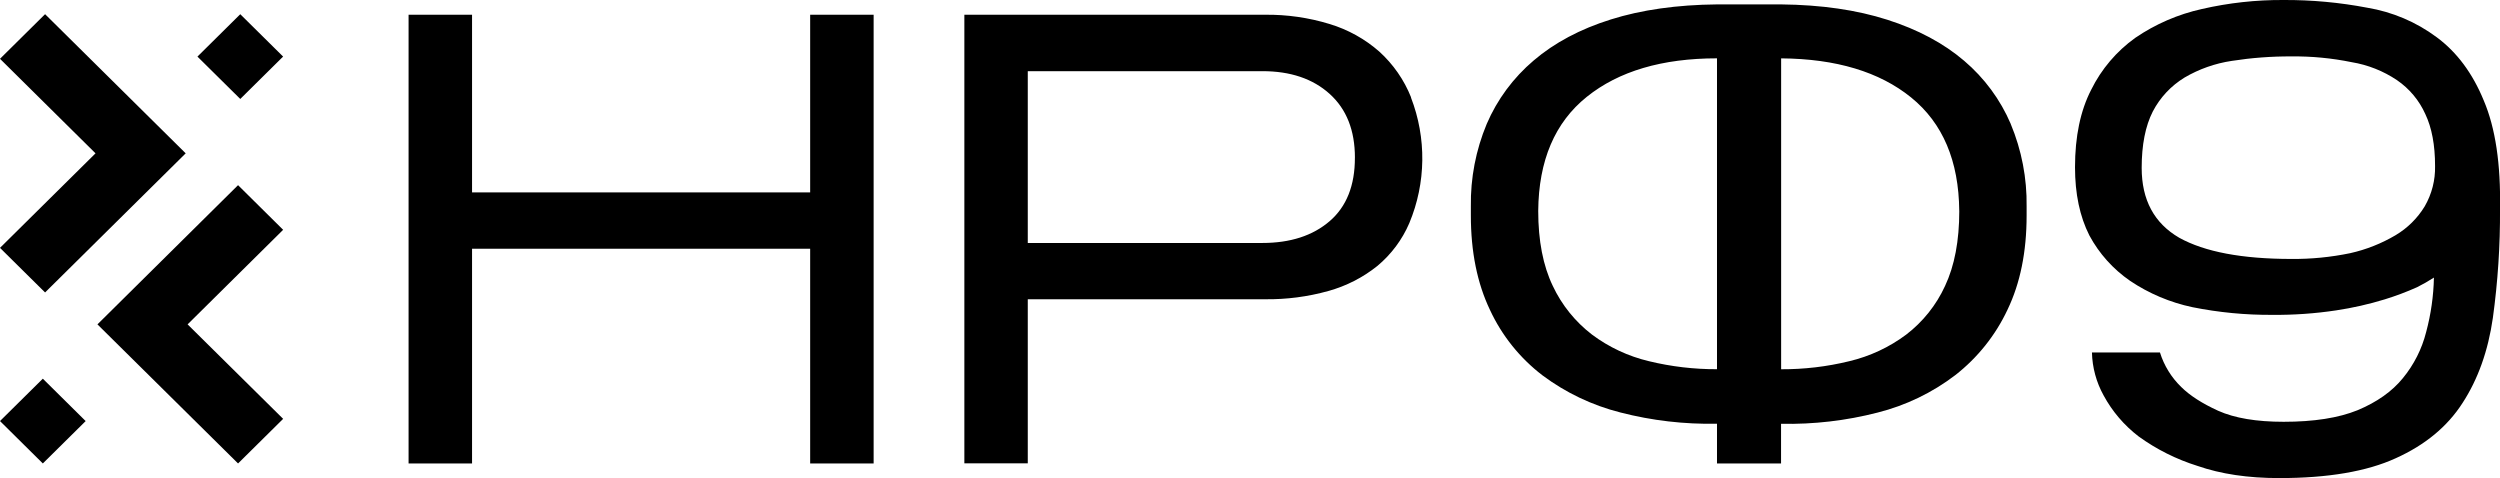
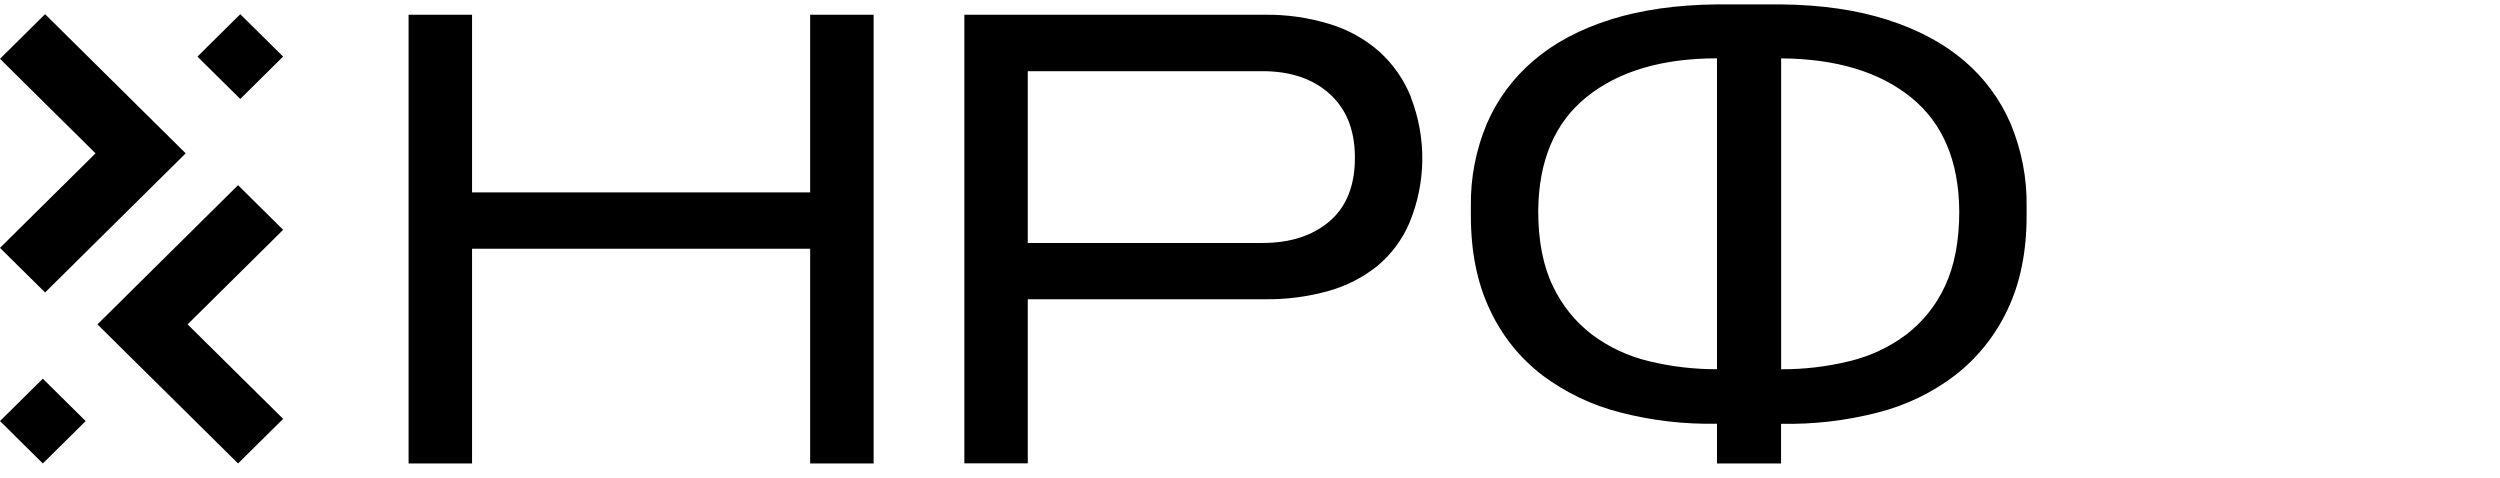
<svg xmlns="http://www.w3.org/2000/svg" width="183" height="35" viewBox="0 0 183 35" fill="none">
  <g clip-path="url(#clip0_9662_683)">
-     <path d="M183.001 15.293C183.017 17.96 182.842 20.626 182.478 23.269C182.131 25.684 181.389 27.763 180.252 29.507C179.145 31.228 177.519 32.573 175.372 33.541C173.253 34.511 170.406 34.996 166.832 34.996C164.556 34.996 162.564 34.699 160.858 34.105C159.311 33.622 157.854 32.893 156.545 31.945C155.487 31.134 154.614 30.111 153.983 28.943C153.449 27.978 153.156 26.9 153.131 25.8H158.109C158.407 26.761 158.945 27.632 159.672 28.334C160.304 28.959 161.205 29.538 162.374 30.07C163.577 30.607 165.173 30.875 167.163 30.875C169.375 30.875 171.177 30.593 172.568 30.03C173.991 29.437 175.098 28.655 175.888 27.684C176.701 26.696 177.283 25.543 177.594 24.307C177.944 23.005 178.135 21.666 178.163 20.319C177.766 20.576 177.355 20.811 176.931 21.023C176.159 21.368 175.367 21.666 174.558 21.915C173.396 22.271 172.208 22.54 171.004 22.72C169.467 22.951 167.913 23.061 166.358 23.048C164.384 23.062 162.414 22.873 160.479 22.484C158.851 22.139 157.305 21.486 155.927 20.561C154.678 19.701 153.654 18.559 152.94 17.23C152.24 15.846 151.891 14.184 151.891 12.244C151.891 9.992 152.286 8.1 153.076 6.568C153.821 5.059 154.929 3.754 156.303 2.769C157.778 1.762 159.434 1.045 161.183 0.658C163.142 0.209 165.148 -0.012 167.159 -5.56977e-07C169.211 -0.009 171.26 0.179 173.275 0.563C175.12 0.869 176.863 1.608 178.359 2.72C179.843 3.815 180.995 5.364 181.815 7.367C182.665 9.367 183.06 12.009 183.001 15.293ZM156.771 12.293C156.771 14.636 157.688 16.34 159.522 17.405C161.384 18.437 164.118 18.953 167.722 18.955C169.172 18.968 170.618 18.826 172.037 18.532C173.206 18.27 174.326 17.826 175.355 17.218C176.23 16.698 176.962 15.973 177.488 15.107C178.008 14.209 178.27 13.187 178.247 12.152C178.247 10.618 178.009 9.352 177.535 8.353C177.087 7.35 176.368 6.489 175.457 5.866C174.459 5.195 173.326 4.746 172.137 4.55C170.686 4.254 169.209 4.113 167.728 4.129C166.268 4.122 164.809 4.232 163.367 4.457C162.146 4.639 160.972 5.053 159.91 5.676C158.92 6.28 158.115 7.14 157.584 8.163C157.042 9.226 156.771 10.602 156.771 12.293Z" fill="black" />
-     <path d="M0 18.144L6.993 11.224L0 4.304L3.3 1.038L13.593 11.224L3.3 21.408L0 18.144ZM0 30.821L3.135 33.925L6.271 30.823L3.135 27.72L0 30.821ZM14.453 4.143L17.588 7.244L20.724 4.141L17.588 1.04L14.453 4.143ZM17.426 13.554L7.133 23.744L17.426 33.925L20.726 30.66L13.733 23.744L20.726 16.822L17.426 13.554ZM147.187 9.079C147.984 10.992 148.379 13.046 148.348 15.116V15.774C148.348 18.434 147.882 20.733 146.949 22.671C146.073 24.54 144.766 26.179 143.132 27.456C141.444 28.746 139.506 29.68 137.439 30.201C135.133 30.795 132.755 31.071 130.373 31.022V33.925H125.684V31.016C123.303 31.065 120.926 30.789 118.621 30.195C116.553 29.672 114.61 28.747 112.907 27.474C111.255 26.209 109.937 24.567 109.066 22.687C108.132 20.734 107.666 18.428 107.667 15.768V15.11C107.635 13.04 108.03 10.986 108.828 9.073C109.596 7.282 110.773 5.692 112.266 4.427C113.783 3.131 115.664 2.13 117.909 1.425C120.154 0.719 122.746 0.351 125.686 0.322H130.379C133.32 0.353 135.912 0.728 138.157 1.447C140.402 2.166 142.274 3.167 143.775 4.449C145.259 5.71 146.428 7.294 147.189 9.077L147.187 9.079ZM125.684 4.27C121.671 4.27 118.494 5.209 116.154 7.087C113.814 8.965 112.629 11.748 112.598 15.438C112.598 17.621 112.953 19.451 113.663 20.927C114.319 22.325 115.304 23.548 116.534 24.492C117.775 25.419 119.195 26.082 120.707 26.44C122.336 26.836 124.007 27.033 125.684 27.026V4.27ZM143.417 15.438C143.386 11.778 142.211 9.01 139.893 7.133C137.575 5.257 134.404 4.303 130.379 4.272V27.03C132.057 27.037 133.73 26.84 135.359 26.442C136.87 26.085 138.291 25.422 139.531 24.496C140.76 23.555 141.737 22.331 142.378 20.931C143.073 19.455 143.42 17.625 143.419 15.44L143.417 15.438ZM59.304 14.085H34.554V1.079H29.908V33.925H34.554V18.206H59.304V33.925H63.95V1.079H59.304V14.085ZM103.281 7.133C104.43 10.101 104.388 13.391 103.163 16.329C102.643 17.545 101.839 18.622 100.817 19.472C99.761 20.317 98.543 20.939 97.236 21.301C95.725 21.723 94.16 21.926 92.59 21.905H75.233V33.917H70.591V1.079H92.592C94.198 1.059 95.797 1.289 97.332 1.759C98.672 2.165 99.909 2.851 100.959 3.771C101.985 4.701 102.784 5.851 103.293 7.133H103.281ZM99.18 11.542C99.18 9.542 98.564 7.986 97.332 6.874C96.099 5.762 94.456 5.207 92.401 5.21H75.233V17.786H92.399C94.45 17.786 96.093 17.254 97.33 16.19C98.566 15.126 99.182 13.578 99.178 11.544L99.18 11.542Z" fill="black" />
+     <path d="M0 18.144L6.993 11.224L0 4.304L3.3 1.038L13.593 11.224L3.3 21.408L0 18.144ZM0 30.821L3.135 33.925L6.271 30.823L3.135 27.72L0 30.821ZM14.453 4.143L17.588 7.244L20.724 4.141L17.588 1.04L14.453 4.143ZM17.426 13.554L7.133 23.744L17.426 33.925L20.726 30.66L13.733 23.744L20.726 16.822L17.426 13.554ZM147.187 9.079C147.984 10.992 148.379 13.046 148.348 15.116V15.774C148.348 18.434 147.882 20.733 146.949 22.671C146.073 24.54 144.766 26.179 143.132 27.456C141.444 28.746 139.506 29.68 137.439 30.201C135.133 30.795 132.755 31.071 130.373 31.022V33.925H125.684V31.016C123.303 31.065 120.926 30.789 118.621 30.195C116.553 29.672 114.61 28.747 112.907 27.474C111.255 26.209 109.937 24.567 109.066 22.687C108.132 20.734 107.666 18.428 107.667 15.768V15.11C107.635 13.04 108.03 10.986 108.828 9.073C109.596 7.282 110.773 5.692 112.266 4.427C113.783 3.131 115.664 2.13 117.909 1.425C120.154 0.719 122.746 0.351 125.686 0.322H130.379C133.32 0.353 135.912 0.728 138.157 1.447C140.402 2.166 142.274 3.167 143.775 4.449C145.259 5.71 146.428 7.294 147.189 9.077L147.187 9.079ZM125.684 4.27C121.671 4.27 118.494 5.209 116.154 7.087C113.814 8.965 112.629 11.748 112.598 15.438C112.598 17.621 112.953 19.451 113.663 20.927C114.319 22.325 115.304 23.548 116.534 24.492C117.775 25.419 119.195 26.082 120.707 26.44C122.336 26.836 124.007 27.033 125.684 27.026V4.27ZM143.417 15.438C143.386 11.778 142.211 9.01 139.893 7.133C137.575 5.257 134.404 4.303 130.379 4.272V27.03C132.057 27.037 133.73 26.84 135.359 26.442C136.87 26.085 138.291 25.422 139.531 24.496C140.76 23.555 141.737 22.331 142.378 20.931C143.073 19.455 143.42 17.625 143.419 15.44L143.417 15.438ZM59.304 14.085H34.554V1.079H29.908V33.925H34.554V18.206H59.304V33.925H63.95V1.079H59.304V14.085M103.281 7.133C104.43 10.101 104.388 13.391 103.163 16.329C102.643 17.545 101.839 18.622 100.817 19.472C99.761 20.317 98.543 20.939 97.236 21.301C95.725 21.723 94.16 21.926 92.59 21.905H75.233V33.917H70.591V1.079H92.592C94.198 1.059 95.797 1.289 97.332 1.759C98.672 2.165 99.909 2.851 100.959 3.771C101.985 4.701 102.784 5.851 103.293 7.133H103.281ZM99.18 11.542C99.18 9.542 98.564 7.986 97.332 6.874C96.099 5.762 94.456 5.207 92.401 5.21H75.233V17.786H92.399C94.45 17.786 96.093 17.254 97.33 16.19C98.566 15.126 99.182 13.578 99.178 11.544L99.18 11.542Z" fill="black" />
  </g>
  <defs>
    <clipPath id="clip0_9662_683">
      <rect width="183" height="35" fill="white" />
    </clipPath>
  </defs>
</svg>